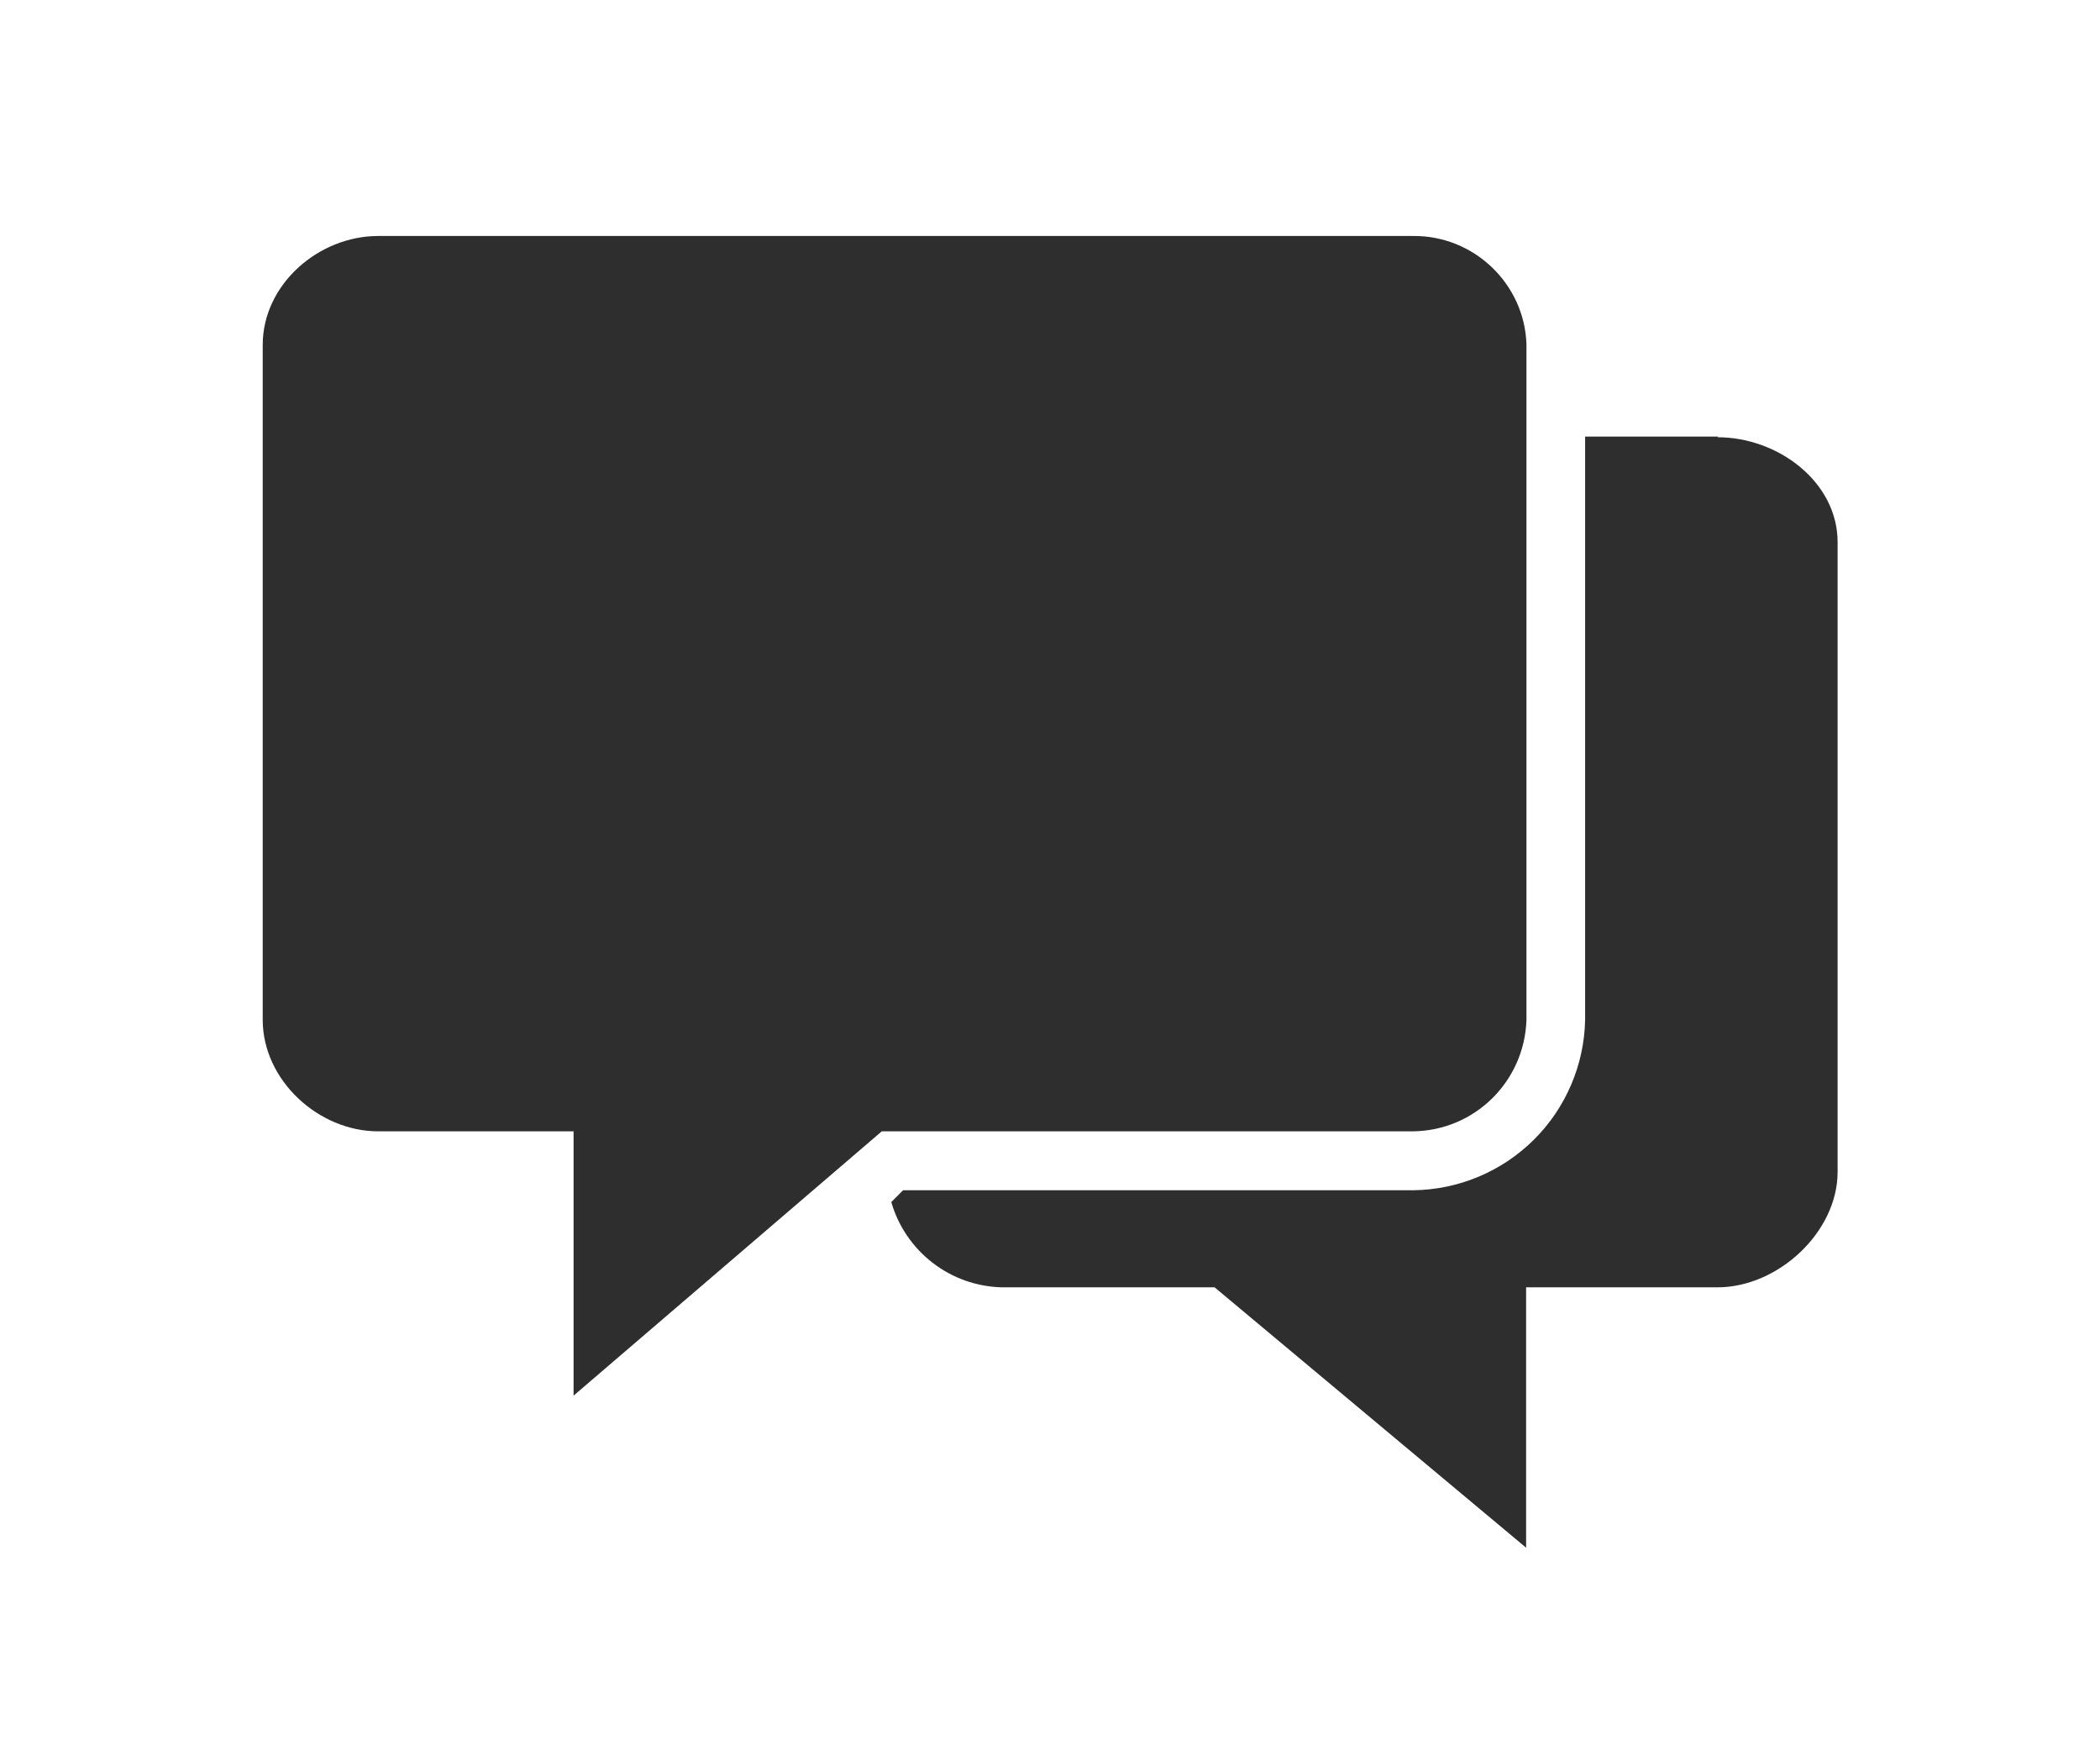
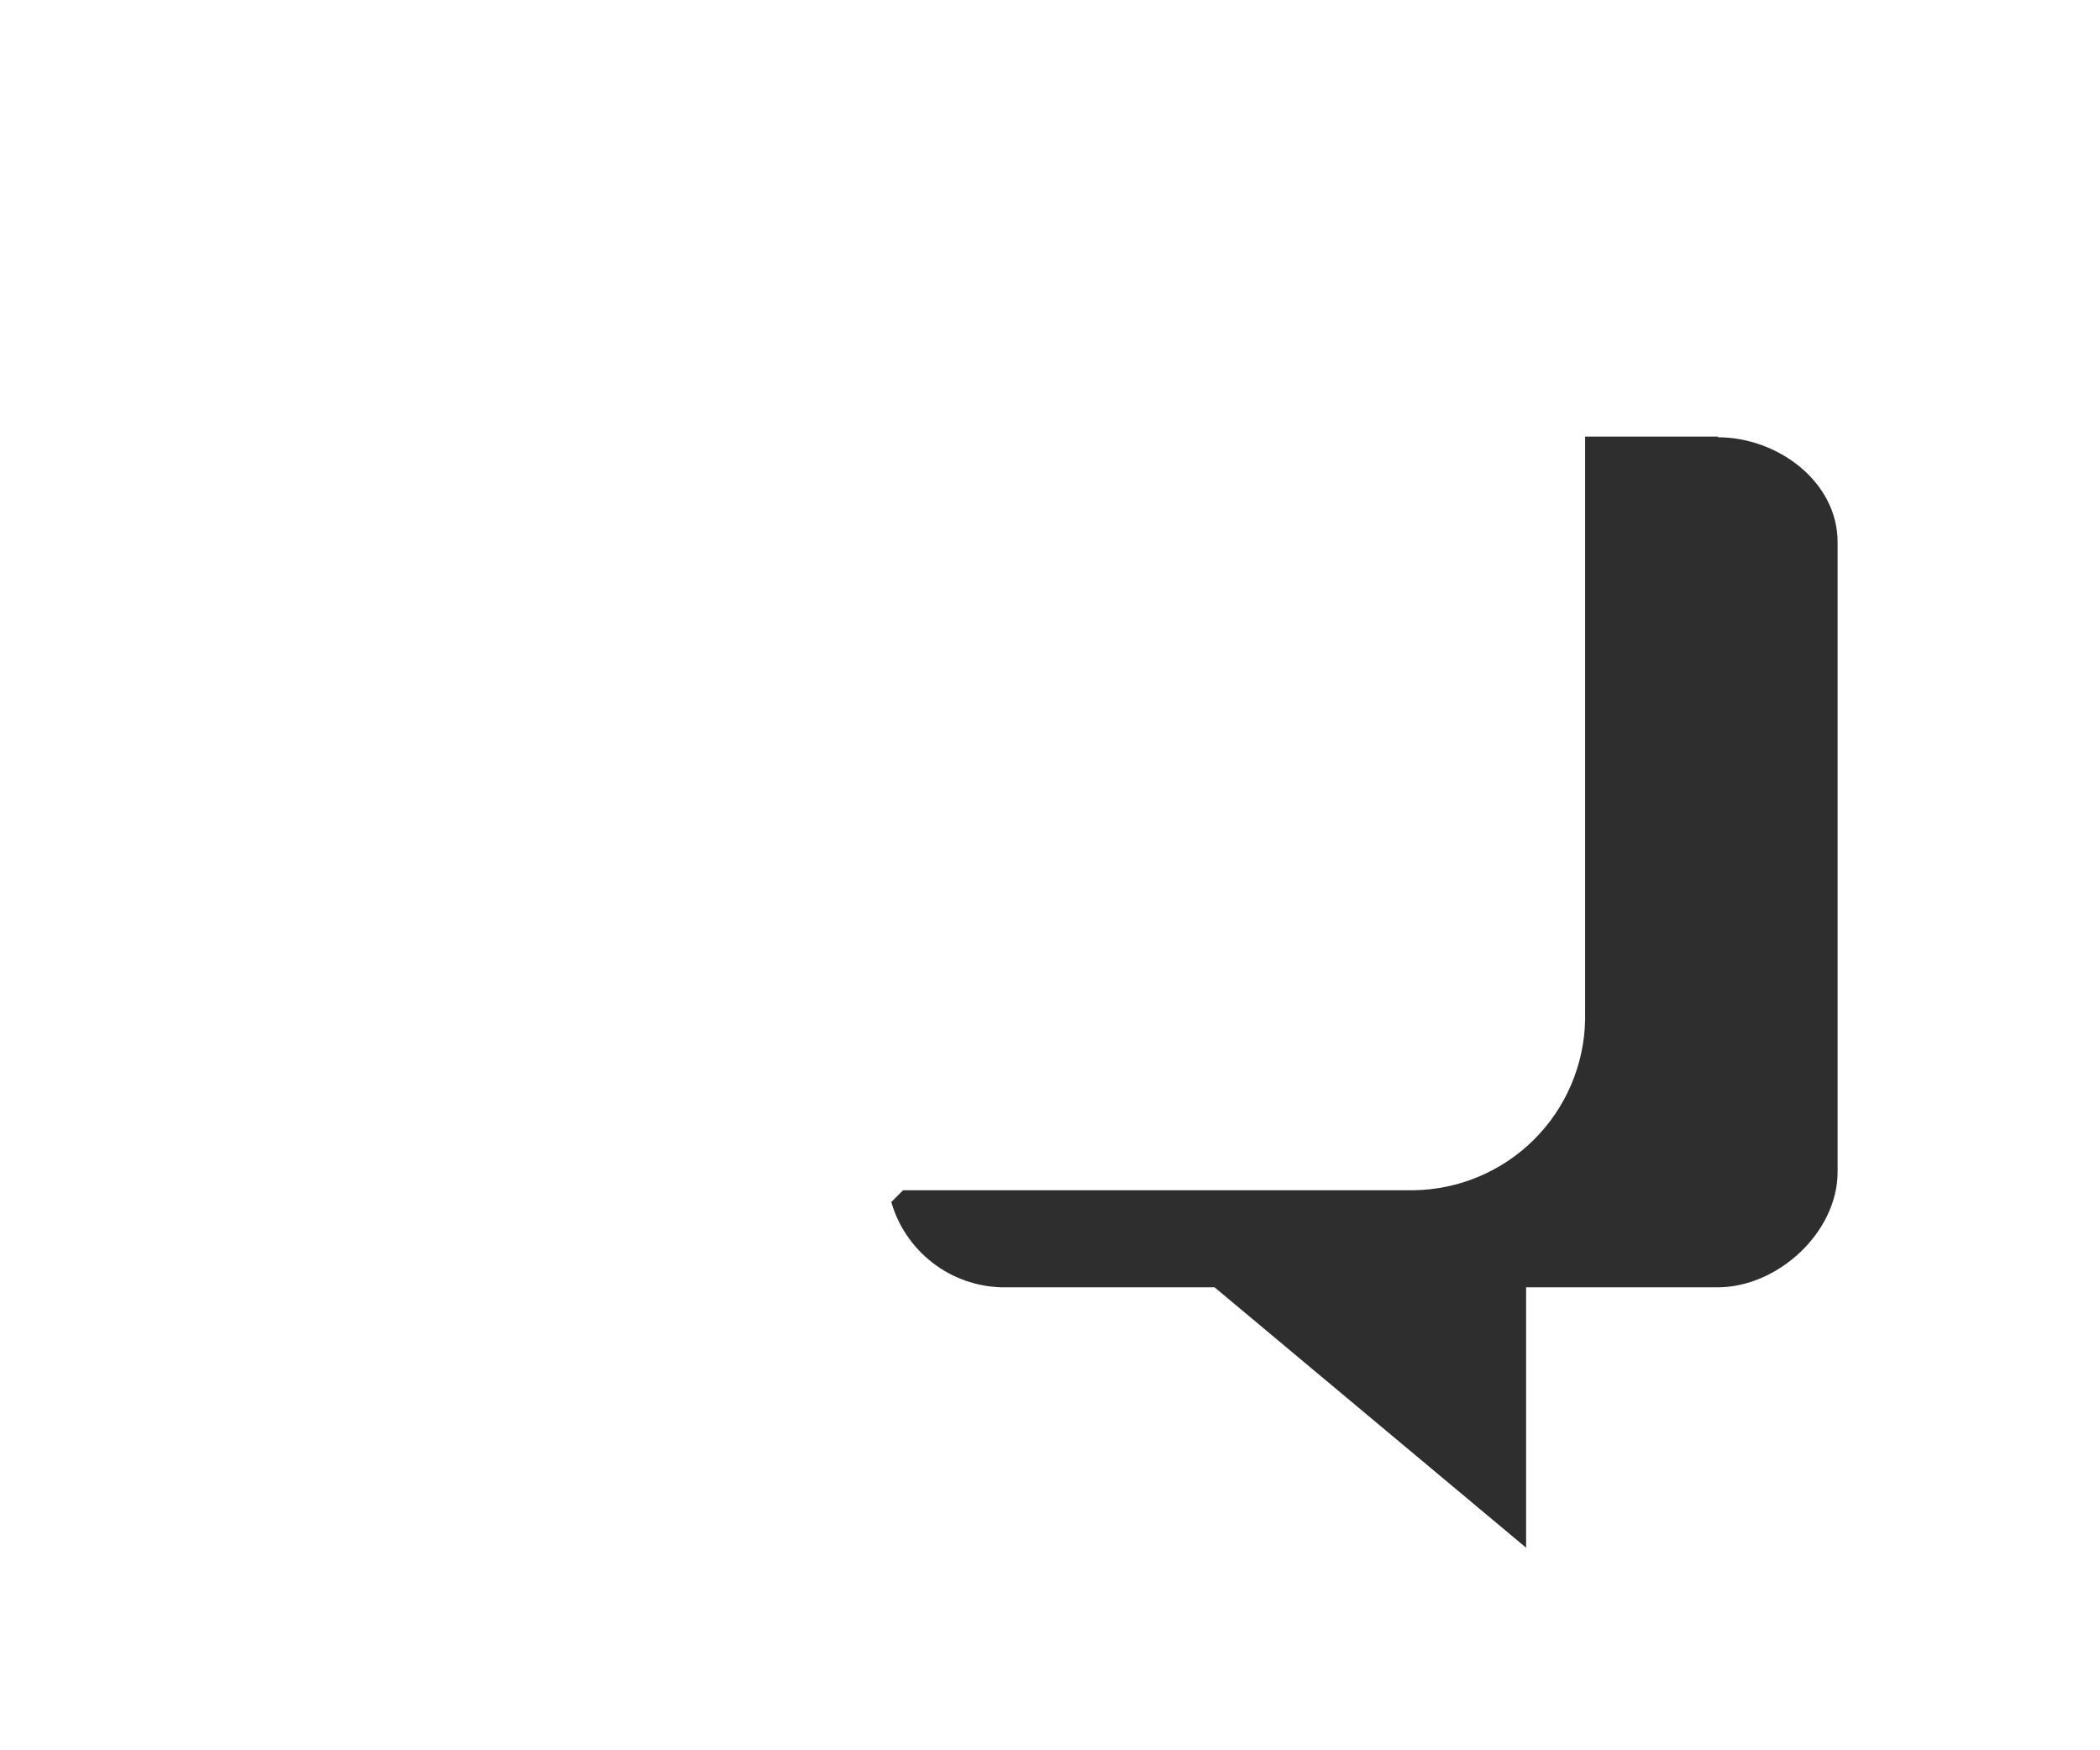
<svg xmlns="http://www.w3.org/2000/svg" width="78" height="65" viewBox="0 0 78 65" fill="none">
  <path d="M63.821 16.214H58.876V37.868C58.844 39.547 58.16 41.147 56.969 42.329C55.777 43.511 54.172 44.183 52.494 44.202H33.543L33.105 44.64C33.362 45.534 33.898 46.322 34.634 46.891C35.369 47.461 36.267 47.781 37.197 47.807H45.113L56.684 57.477V47.807H63.796C66.037 47.807 68.254 45.761 68.254 43.52V20.135C68.254 17.894 66.037 16.238 63.796 16.238L63.821 16.214Z" fill="#2E2E2E" />
-   <path d="M52.483 8.764H14.045C11.828 8.764 9.758 10.567 9.758 12.808V37.873C9.758 40.114 11.828 42.014 14.045 42.014H21.304V51.83L32.752 42.014H52.483C54.773 41.989 56.624 40.163 56.697 37.873V12.783C56.624 10.543 54.748 8.74 52.483 8.764Z" fill="#2E2E2E" />
</svg>